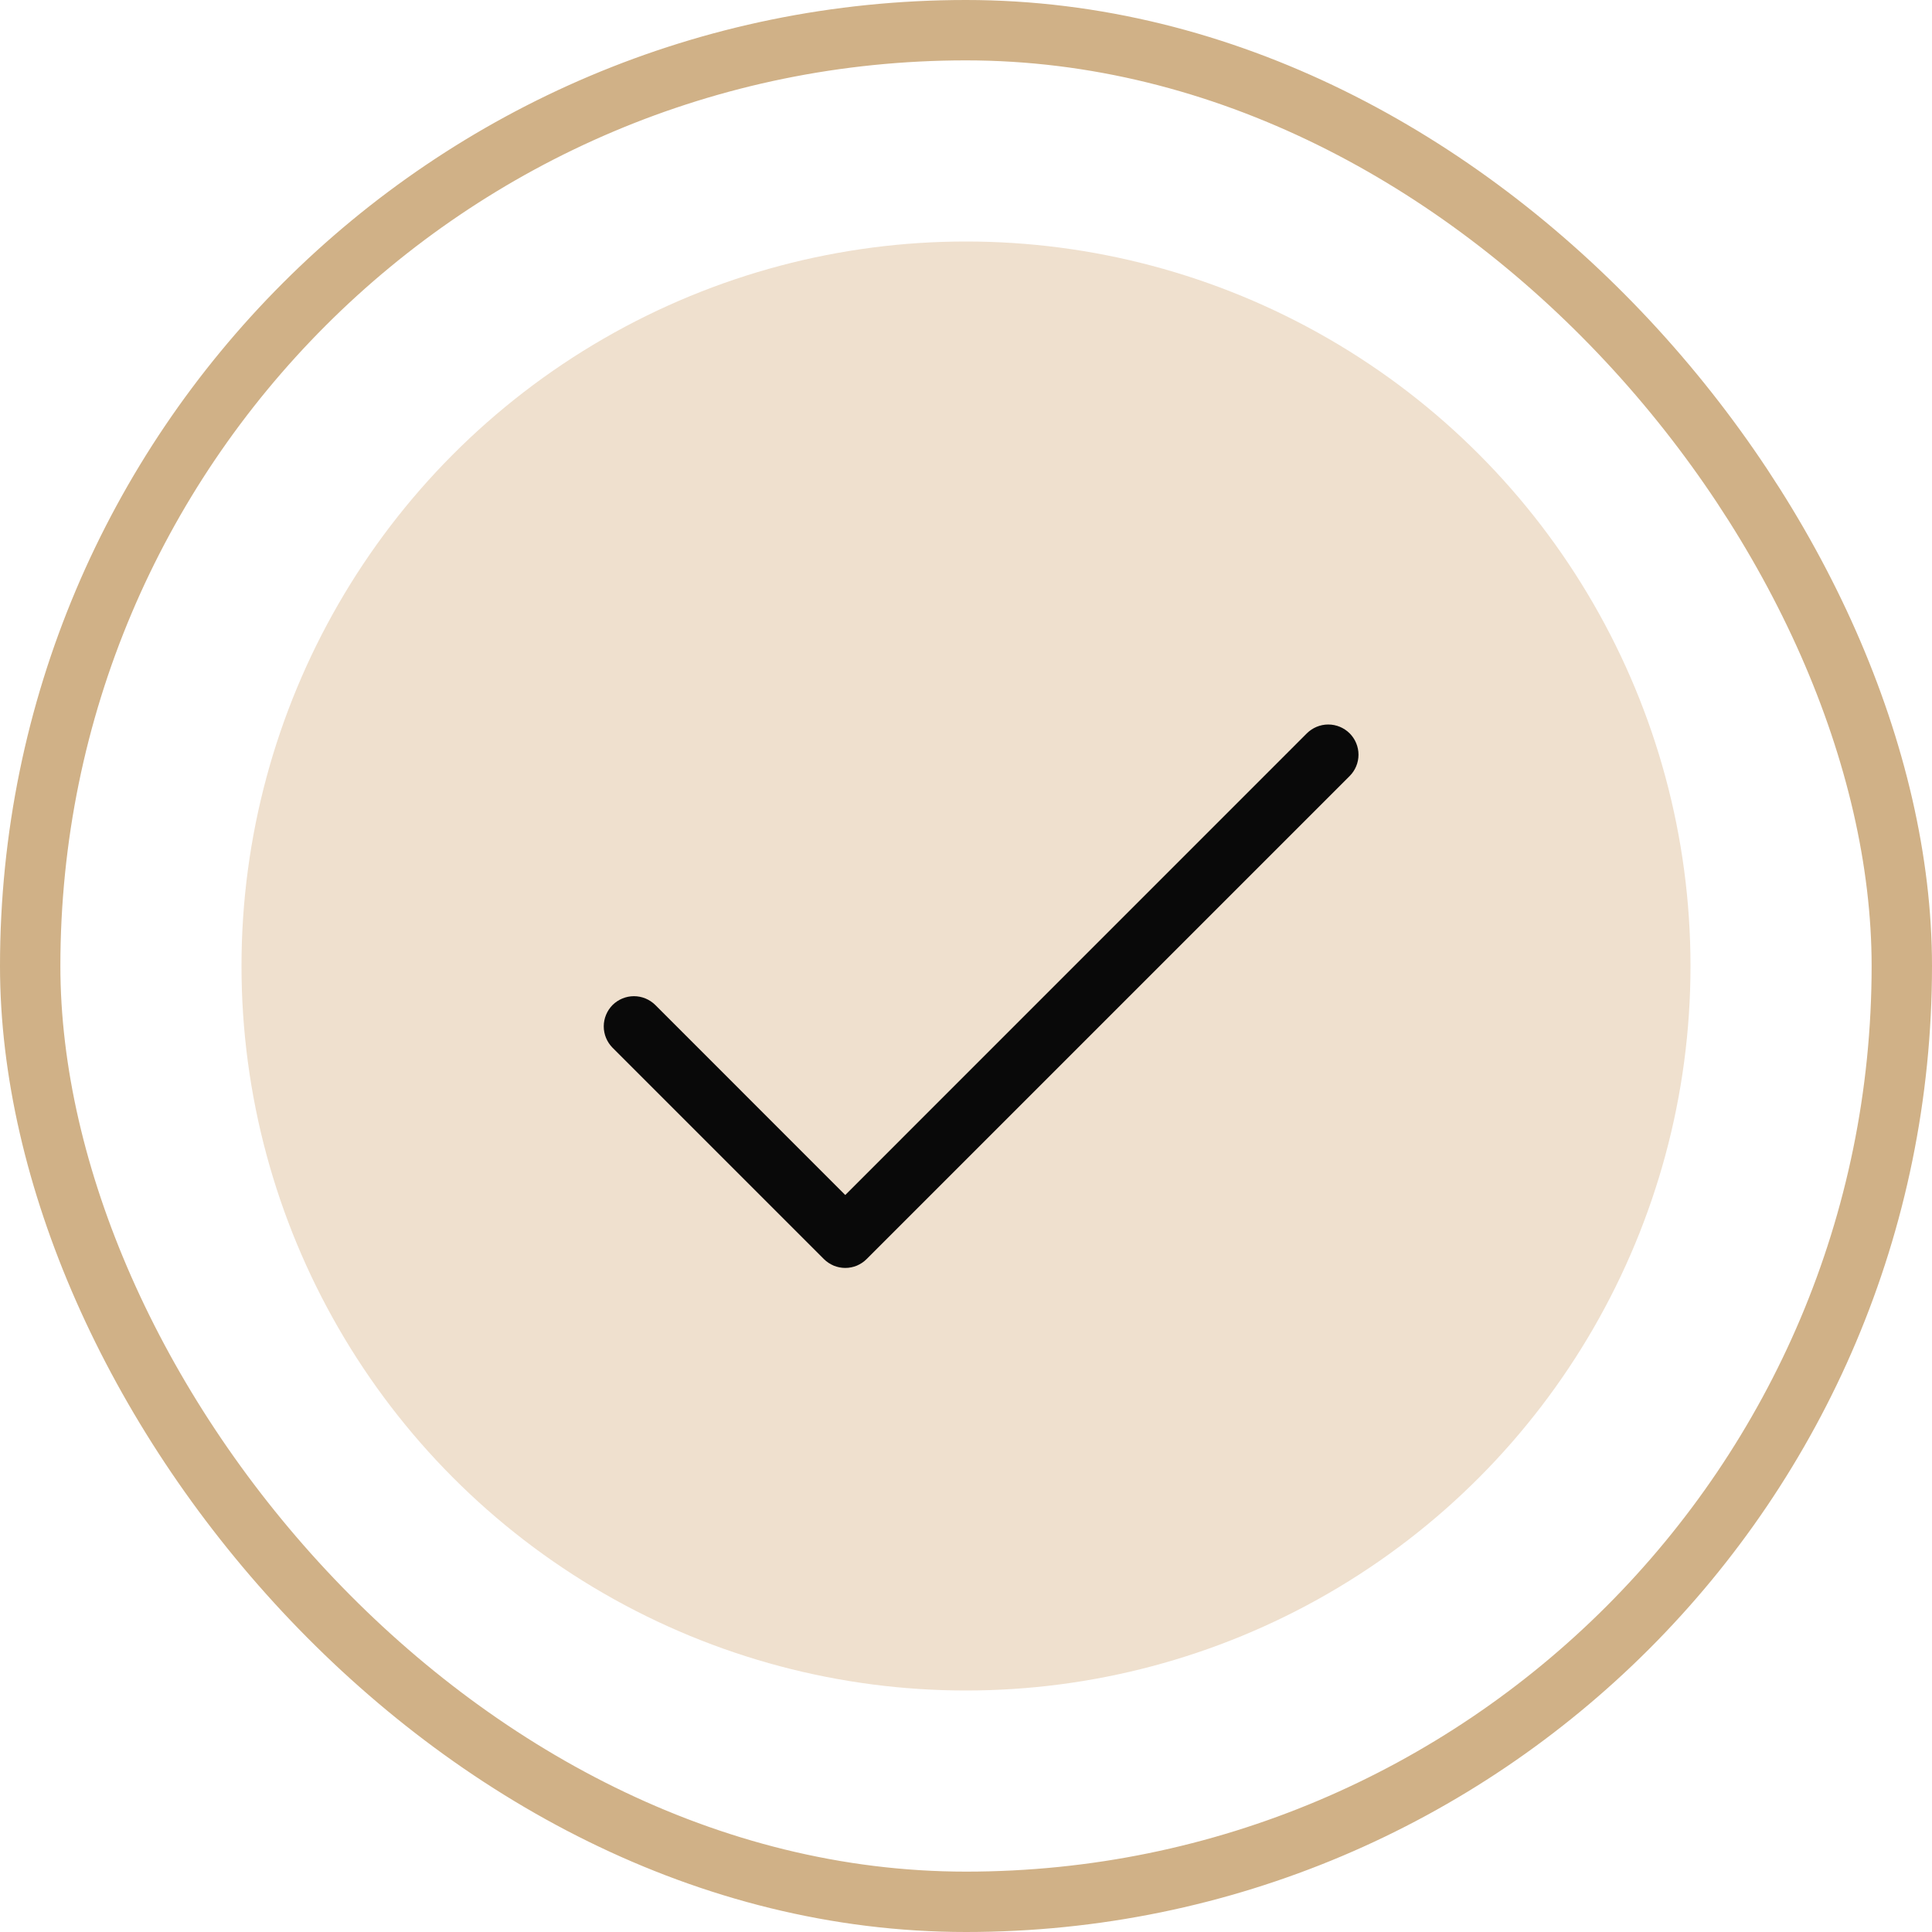
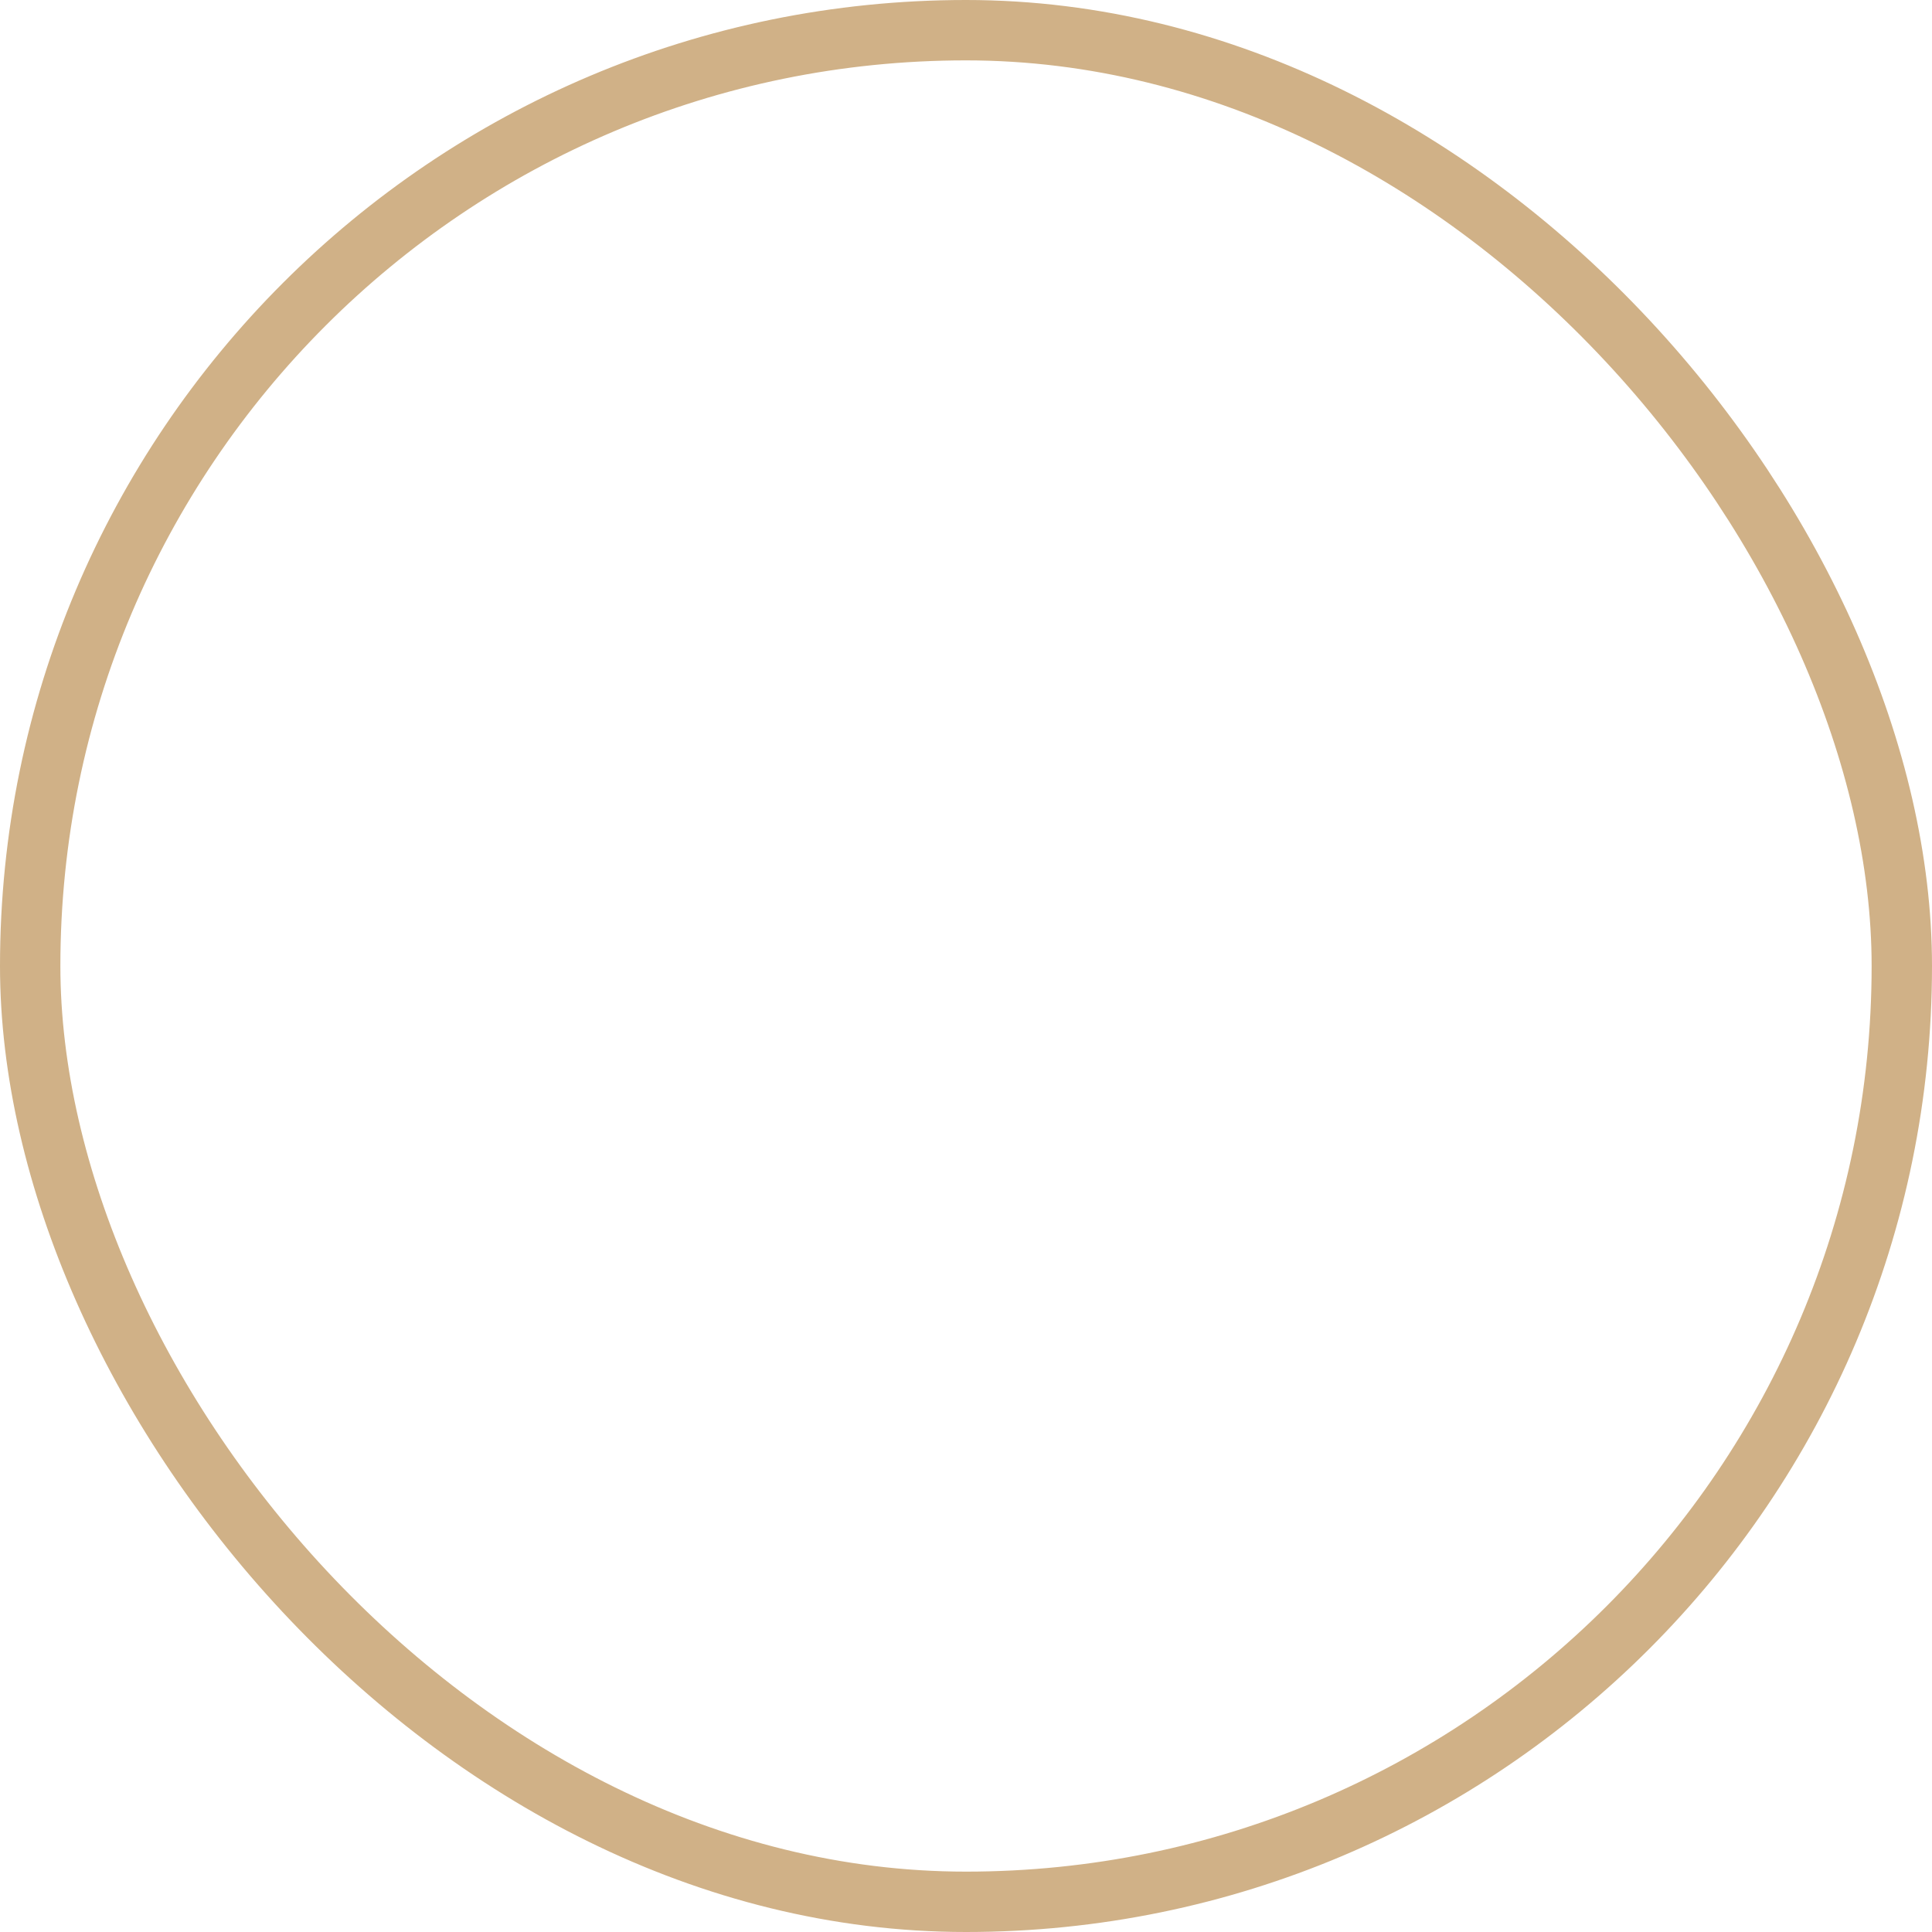
<svg xmlns="http://www.w3.org/2000/svg" width="32" height="32" viewBox="0 0 32 32" fill="none">
-   <circle cx="16" cy="16" r="12" fill="#EFE0CE" />
-   <path d="M22.354 12.854L14.354 20.854C14.308 20.901 14.252 20.937 14.192 20.963C14.131 20.988 14.066 21.001 14 21.001C13.935 21.001 13.87 20.988 13.809 20.963C13.748 20.937 13.693 20.901 13.646 20.854L10.146 17.354C10.053 17.26 10 17.133 10 17C10 16.868 10.053 16.74 10.146 16.646C10.24 16.553 10.368 16.5 10.5 16.5C10.633 16.5 10.76 16.553 10.854 16.646L14 19.793L21.646 12.146C21.74 12.053 21.868 12 22 12C22.133 12 22.26 12.053 22.354 12.146C22.448 12.24 22.501 12.368 22.501 12.5C22.501 12.633 22.448 12.76 22.354 12.854Z" fill="#090909" />
  <rect x="0.5" y="0.5" width="31" height="31" rx="15.5" stroke="#D0B187" />
</svg>